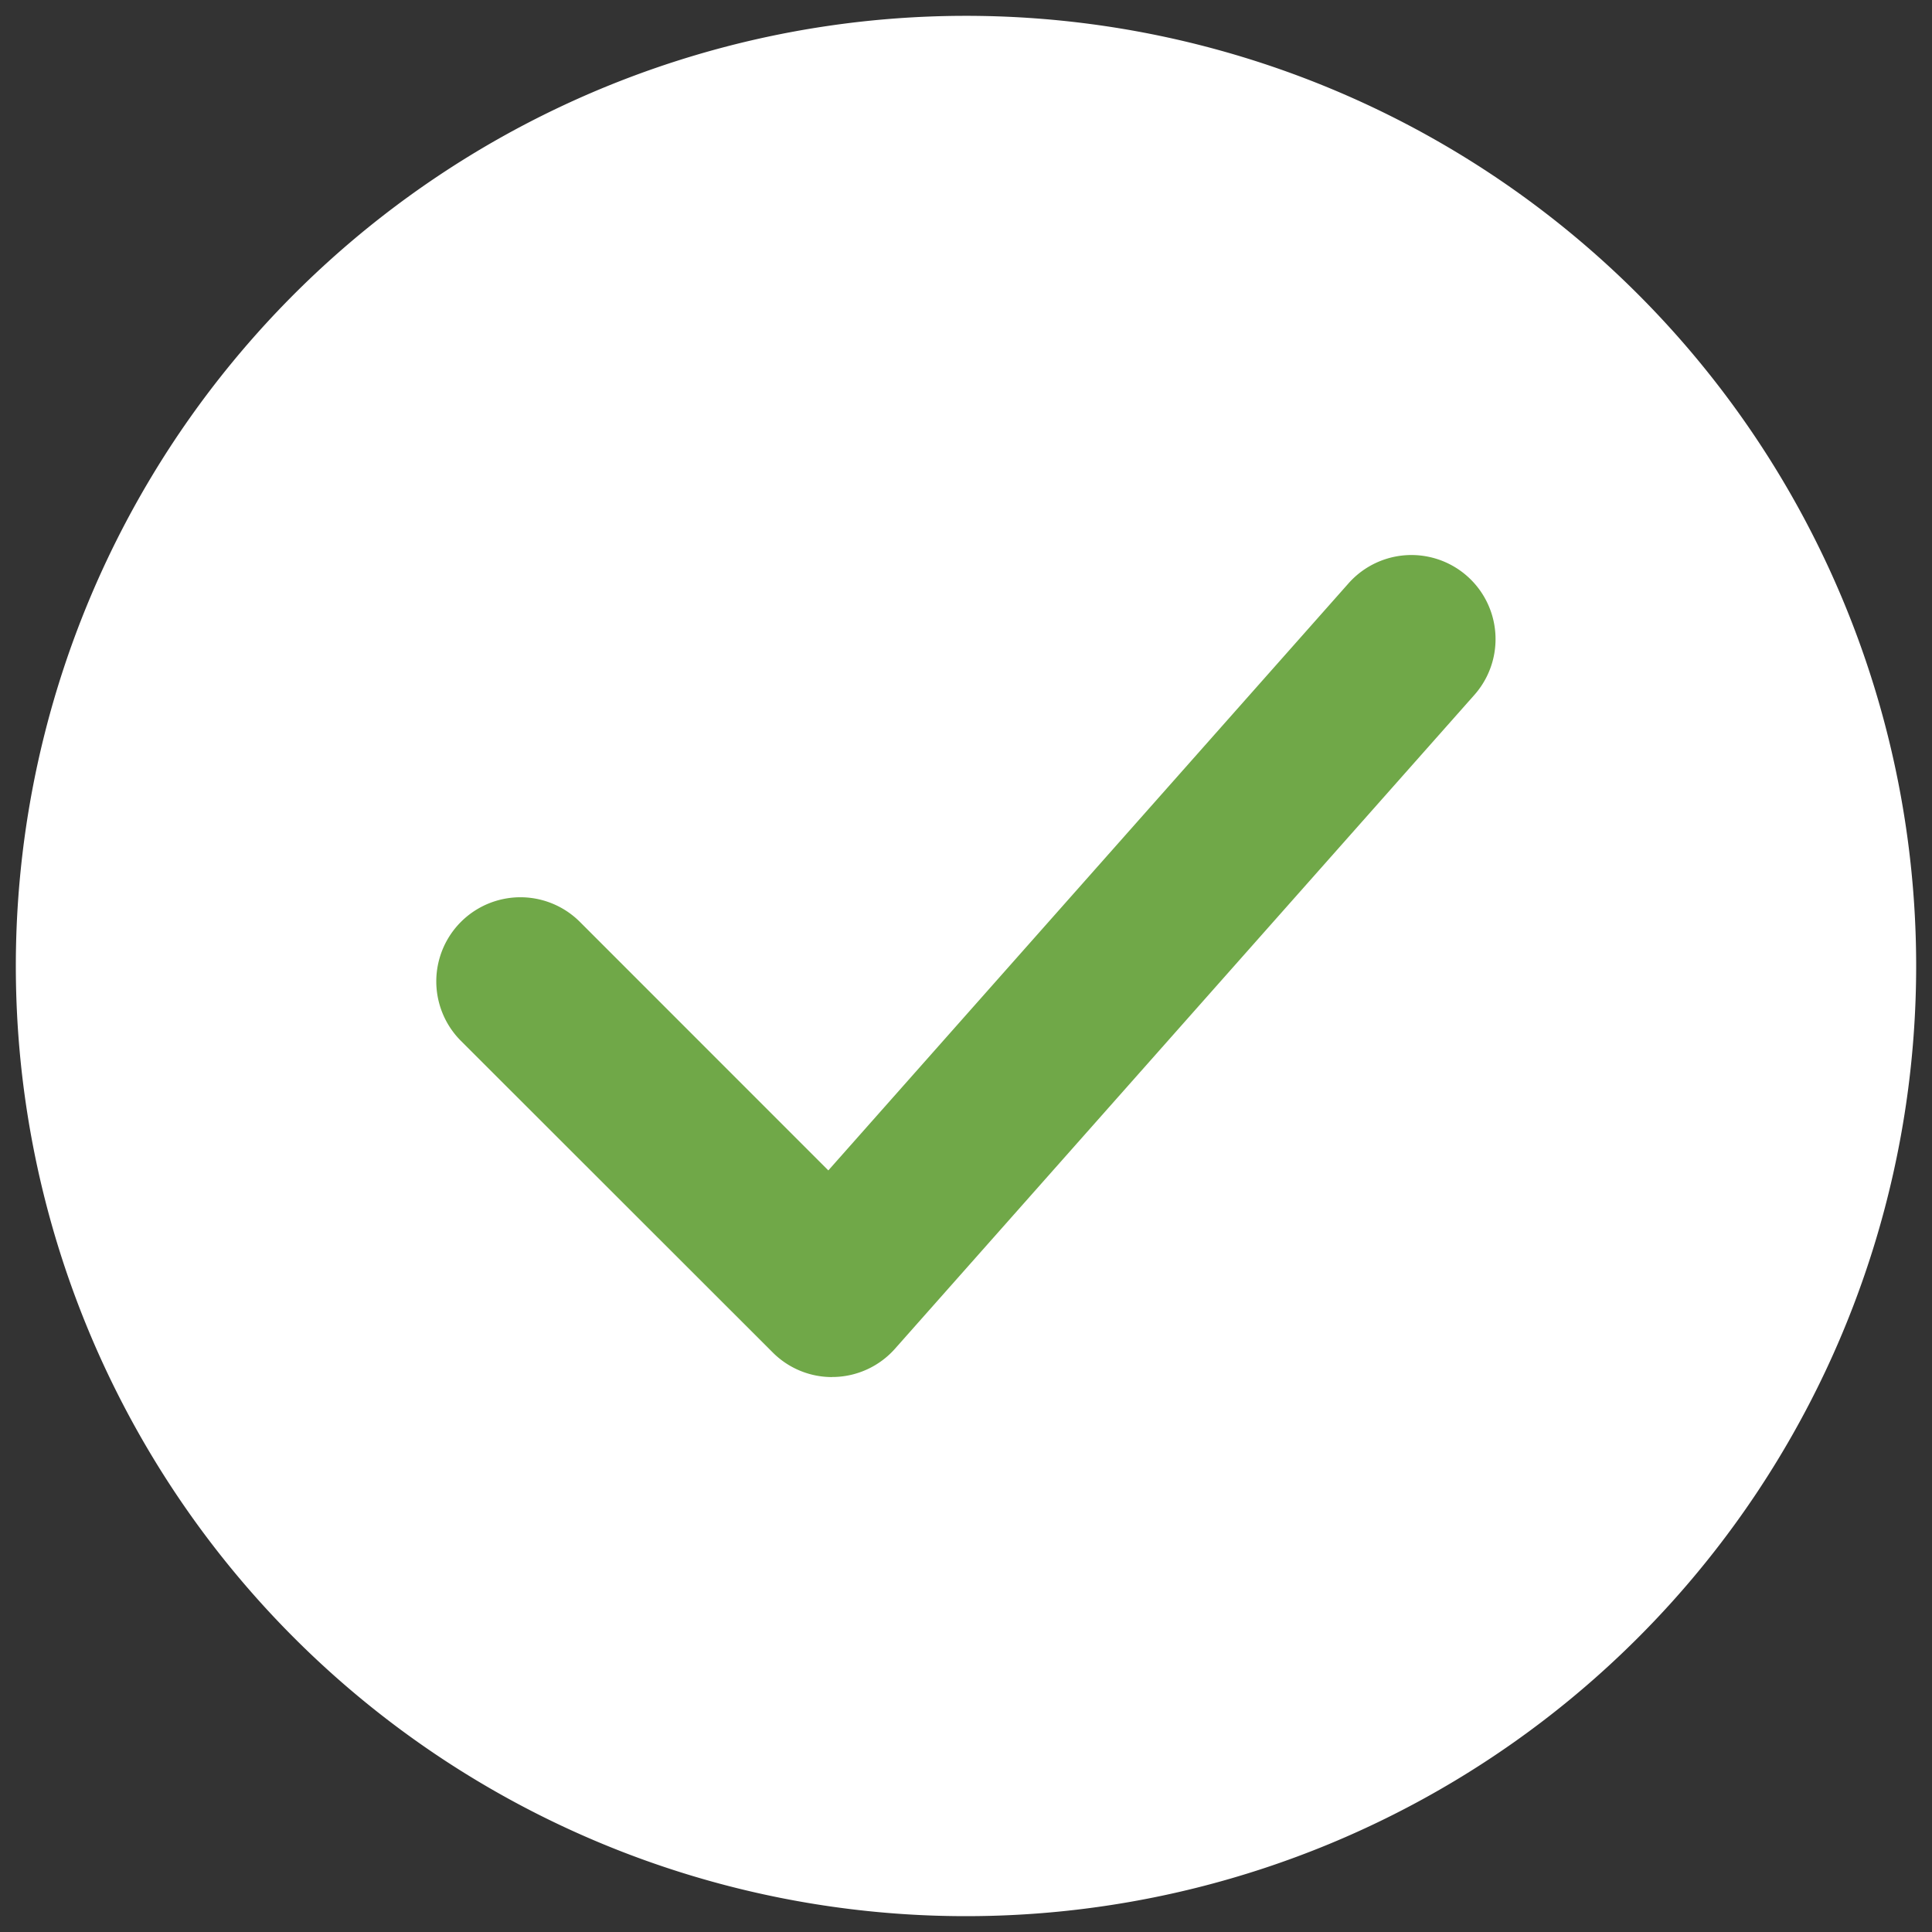
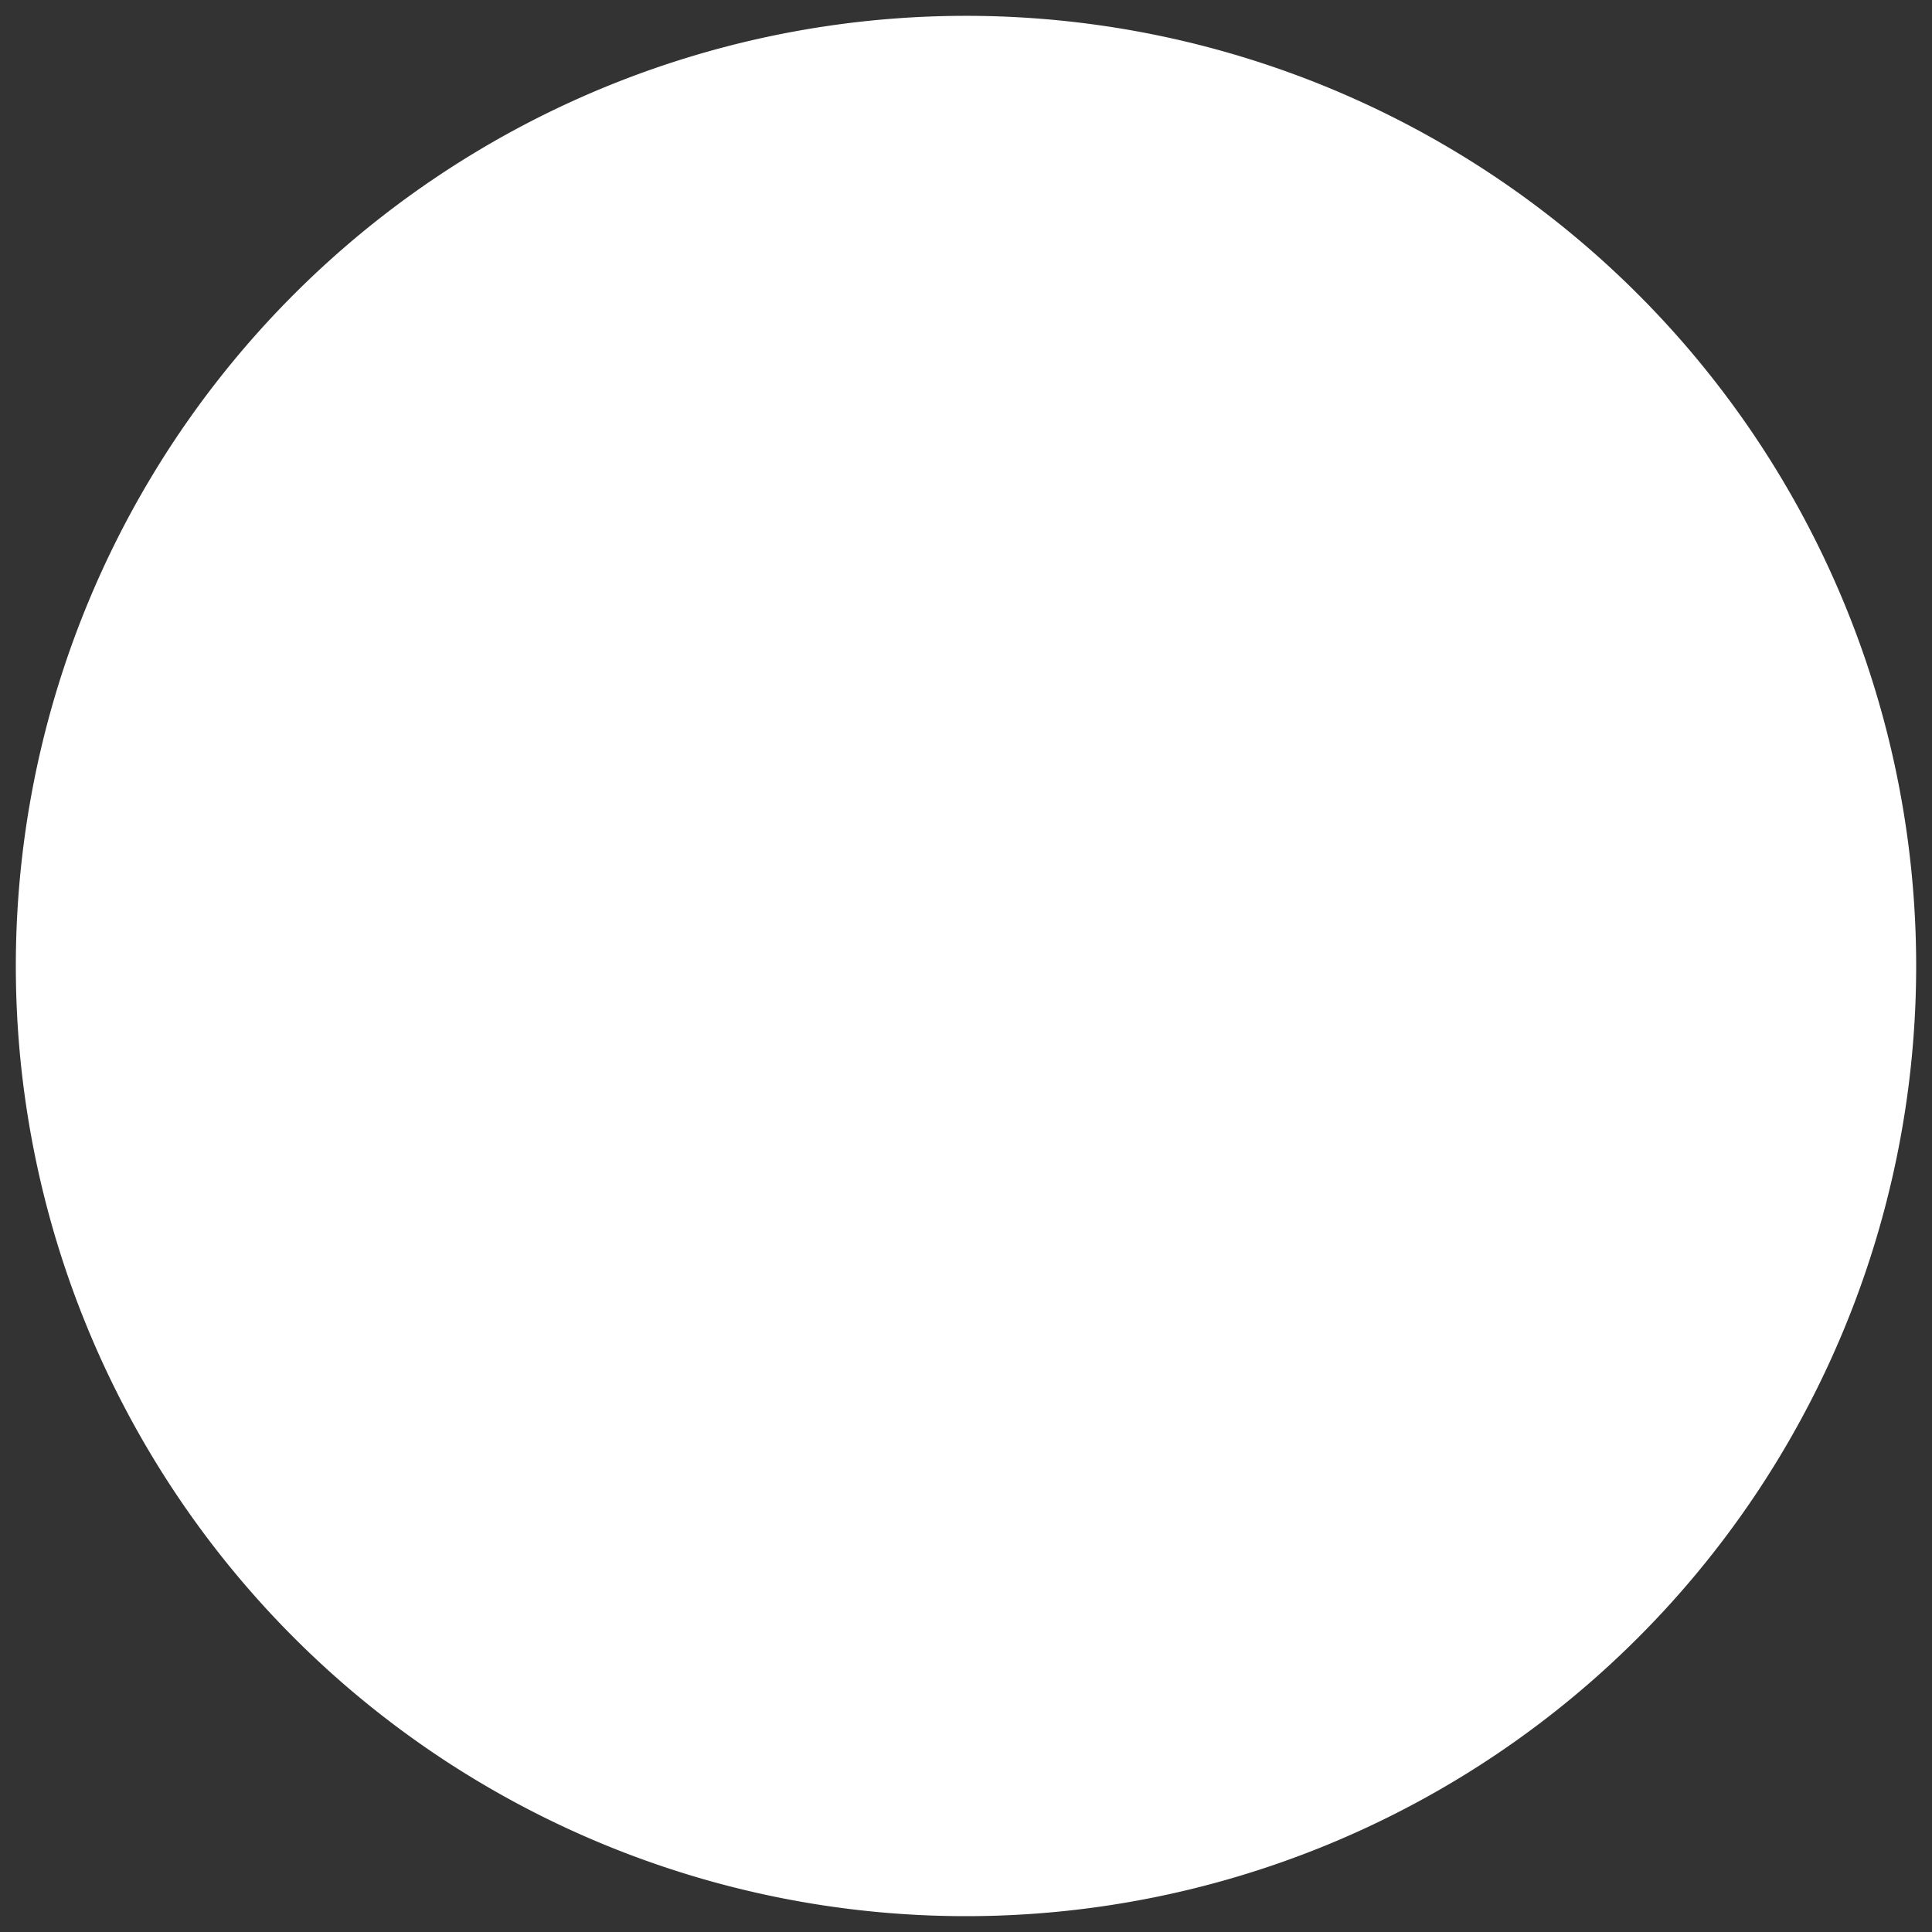
<svg xmlns="http://www.w3.org/2000/svg" width="61" height="61" viewBox="0 0 61 61">
  <rect x="0" y="0" width="61" height="61" fill="#333333" stroke="none" />
  <g id="icon_large" transform="translate(-1146.999 -907)">
    <path id="Pfad_18376" data-name="Pfad 18376" d="M30,0A30,30,0,1,0,60,30,30,30,0,0,0,30,0" transform="translate(1147.499 907.5)" fill="#fff" stroke="rgba(0,0,0,0)" stroke-miterlimit="10" stroke-width="1" />
-     <path id="Pfad_18377" data-name="Pfad 18377" d="M16.826,31.559a2.643,2.643,0,0,1-1.876-.779L5.108,20.945a2.656,2.656,0,0,1,3.755-3.758l7.844,7.847L33.13,6.5a2.655,2.655,0,1,1,3.977,3.519L18.814,30.662a2.653,2.653,0,0,1-1.909.894l-.08,0" transform="translate(1156.445 918.92)" fill="#70a848" stroke="rgba(0,0,0,0)" stroke-miterlimit="10" stroke-width="1" />
  </g>
</svg>